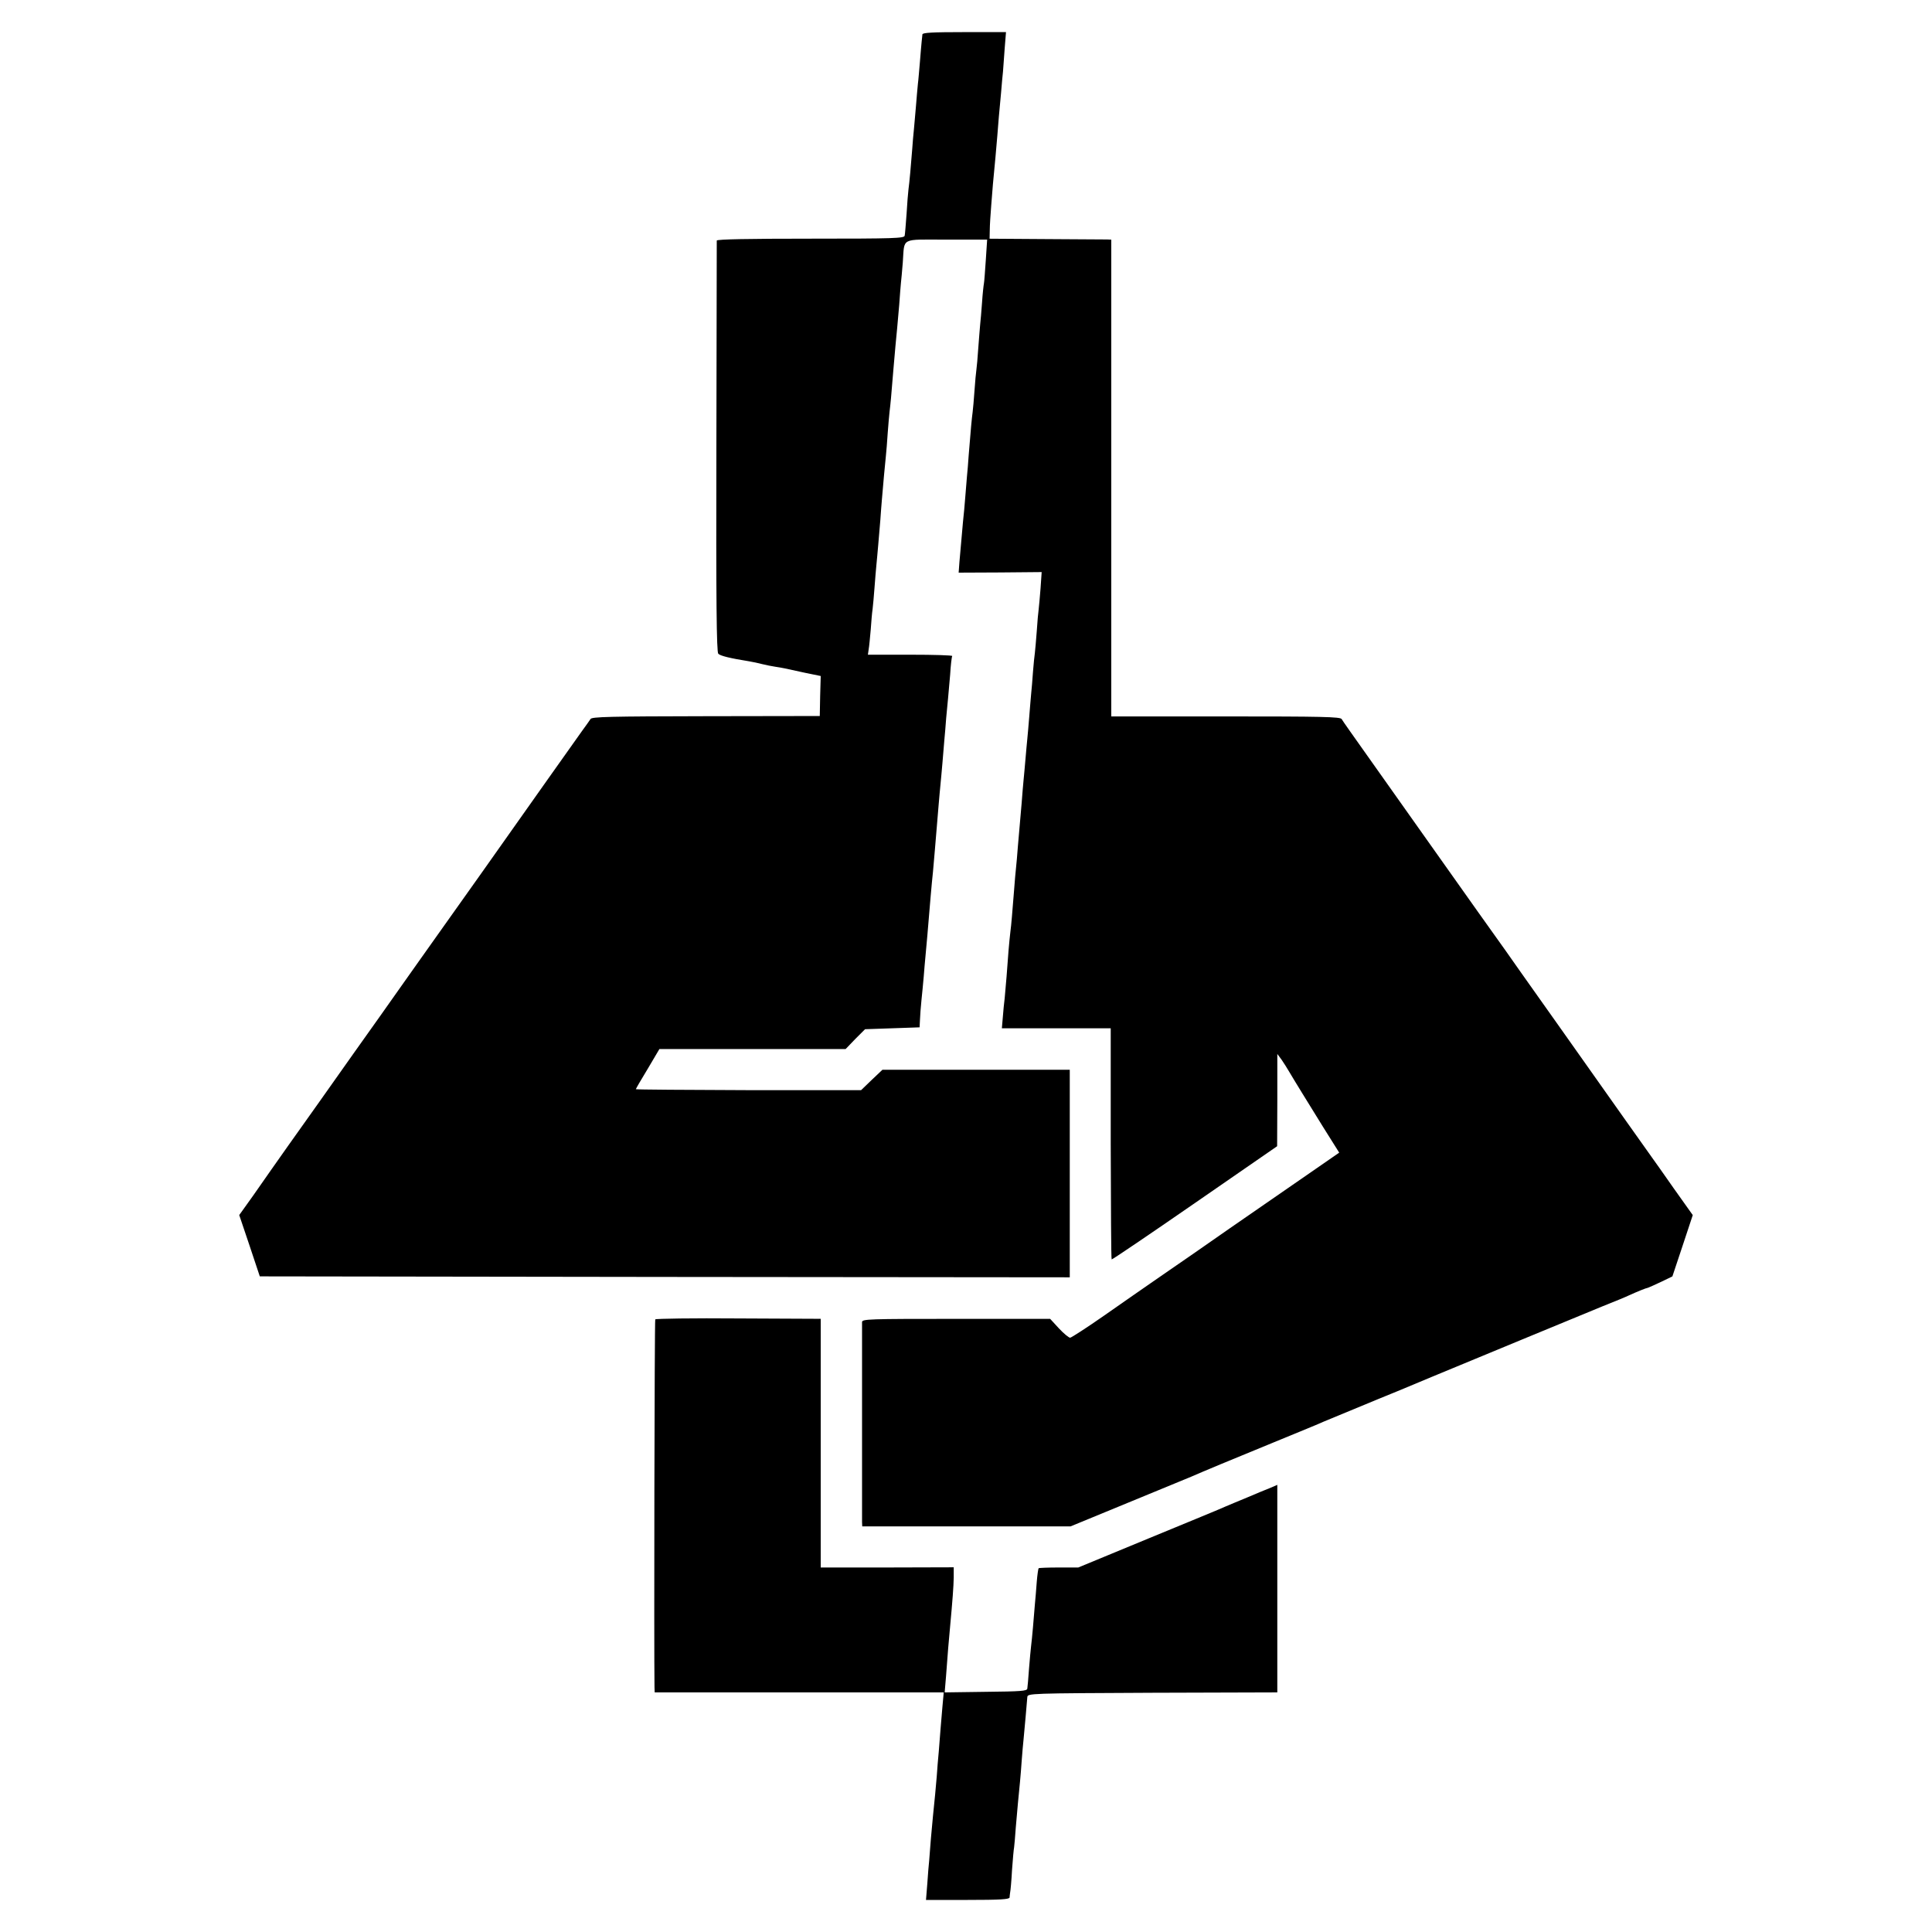
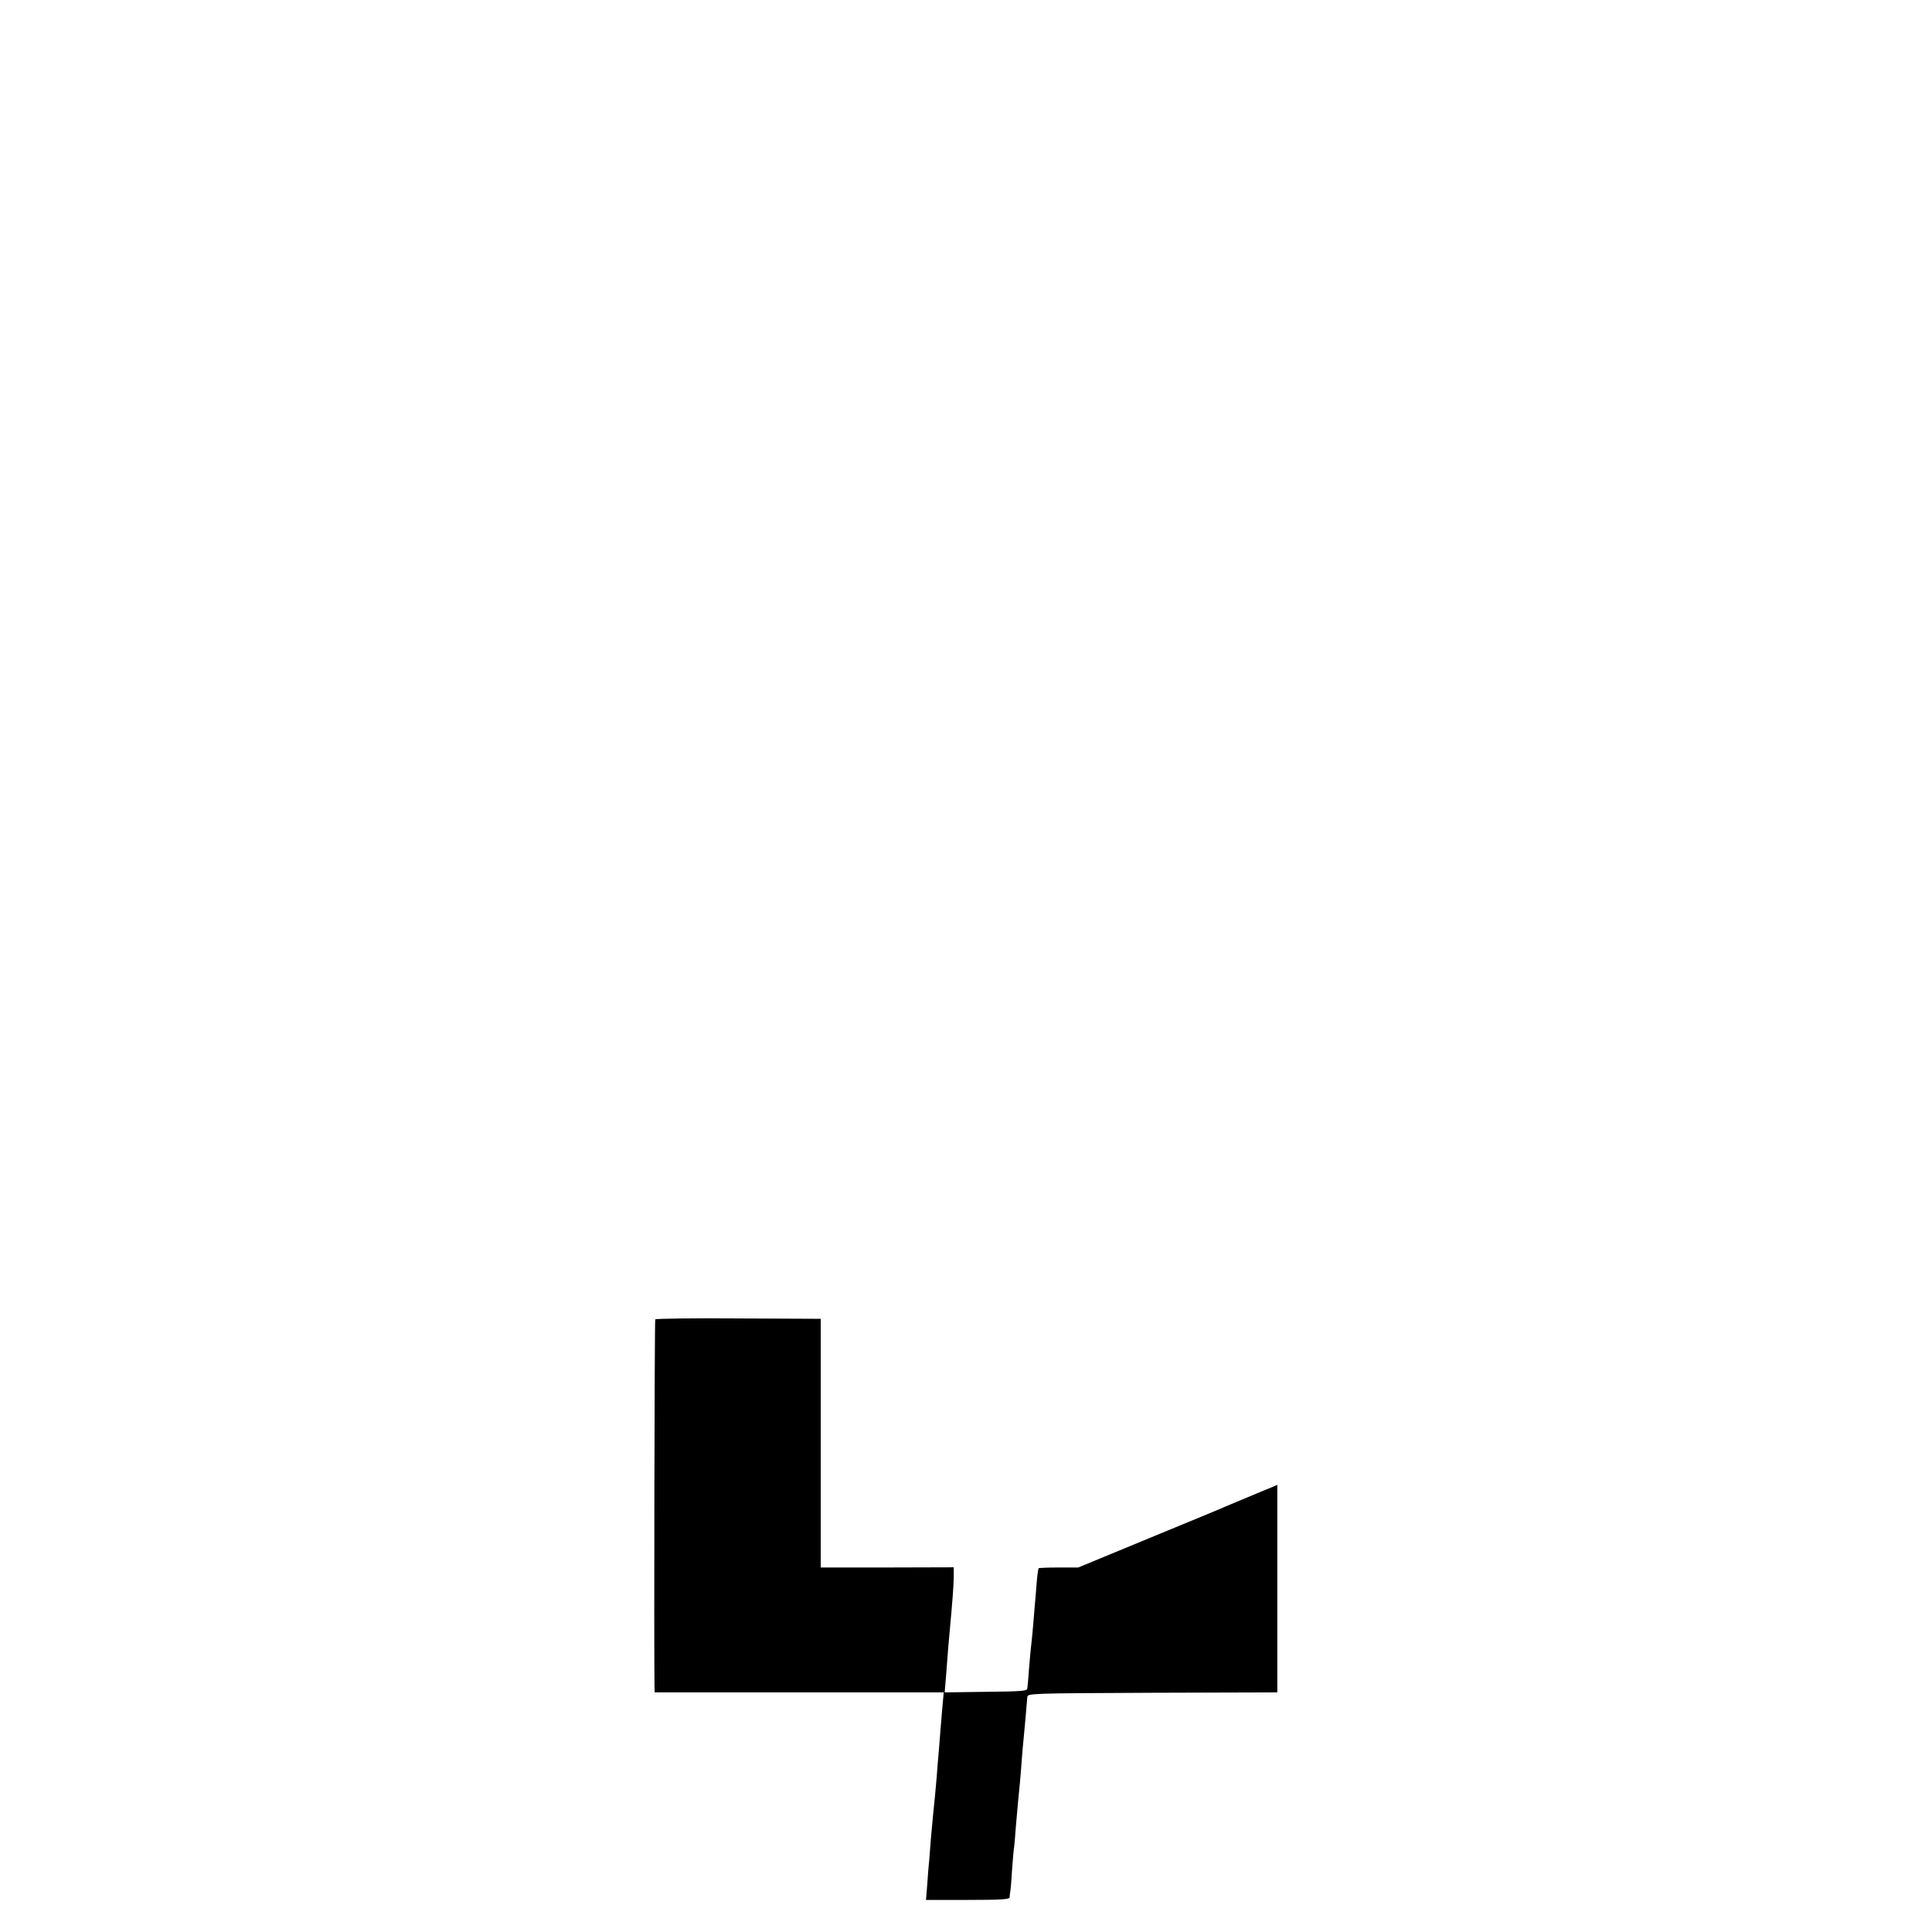
<svg xmlns="http://www.w3.org/2000/svg" version="1.0" width="1024pt" height="1024pt" viewBox="0 0 1024 1024" preserveAspectRatio="xMidYMid meet">
  <g transform="translate(0,1024) scale(0.1,-0.1)" fill="#000000" stroke="none">
-     <path d="M4889 10058 c-1 -7 -2 -24 -4 -38 -1 -14 -6 -61 -9 -105 -4 -44 -8 -98 -11 -120 -2 -22 -7 -74 -10 -115 -4 -41 -8 -97 -11 -125 -3 -27 -7 -75 -9 -105 -6 -79 -15 -180 -20 -215 -2 -16 -7 -75 -10 -129 -4 -54 -8 -106 -10 -115 -2 -14 -51 -16 -498 -16 -324 0 -497 -3 -498 -10 0 -5 -1 -498 -2 -1094 -2 -820 1 -1087 10 -1096 10 -11 63 -24 163 -40 19 -3 51 -10 70 -15 19 -5 51 -11 70 -14 39 -6 44 -7 157 -32 l83 -17 -3 -106 -2 -106 -604 -1 c-508 -1 -605 -3 -611 -15 -5 -8 -26 -37 -47 -66 -21 -29 -103 -145 -183 -258 -80 -113 -238 -337 -352 -498 -114 -161 -212 -299 -218 -307 -6 -8 -55 -78 -110 -155 -54 -77 -147 -207 -205 -290 -59 -82 -205 -289 -326 -460 -121 -170 -233 -328 -248 -350 -15 -22 -60 -86 -100 -143 l-73 -102 55 -163 54 -162 2146 -3 2147 -2 0 550 0 550 -497 0 -496 0 -57 -54 -56 -54 -597 0 c-328 1 -597 3 -597 5 0 2 28 51 63 108 l62 105 493 0 494 0 51 53 52 52 145 5 144 5 2 40 c1 22 4 69 8 105 4 36 9 92 12 125 2 33 7 80 9 105 2 25 7 74 10 110 13 156 23 277 30 340 2 25 7 77 10 115 3 39 8 93 10 120 2 28 7 82 10 120 3 39 8 88 10 110 2 22 7 72 10 110 3 39 8 93 10 120 3 28 7 82 10 120 4 39 8 86 10 105 2 19 7 76 11 125 3 50 8 93 11 98 2 4 -97 7 -222 7 l-225 0 4 28 c3 15 7 62 11 105 3 43 7 92 10 110 2 18 7 68 10 112 3 44 8 98 10 120 2 22 7 72 10 110 3 39 8 97 11 130 2 33 6 80 8 105 7 83 16 185 21 230 3 25 7 81 10 125 3 44 8 96 10 115 4 32 9 79 20 220 7 85 16 181 20 220 2 19 7 76 11 125 3 50 8 101 9 115 2 14 6 63 10 110 10 134 -16 120 232 120 l215 0 -7 -107 c-4 -58 -8 -115 -10 -125 -2 -10 -7 -55 -10 -101 -3 -45 -8 -98 -10 -117 -2 -19 -6 -75 -10 -125 -3 -49 -8 -101 -10 -115 -2 -14 -7 -63 -10 -110 -3 -47 -8 -98 -10 -115 -4 -29 -10 -90 -21 -230 -2 -38 -7 -88 -9 -110 -2 -22 -6 -71 -9 -110 -3 -38 -8 -97 -12 -130 -6 -71 -12 -139 -19 -215 l-4 -55 220 1 220 2 -6 -87 c-4 -47 -8 -97 -10 -111 -2 -14 -7 -65 -10 -115 -4 -49 -8 -101 -10 -115 -2 -14 -7 -59 -10 -100 -3 -41 -7 -95 -10 -120 -2 -25 -7 -79 -10 -120 -3 -41 -8 -93 -10 -115 -2 -22 -7 -71 -10 -110 -3 -38 -8 -88 -10 -110 -2 -22 -7 -76 -10 -120 -4 -44 -8 -96 -10 -115 -2 -19 -6 -71 -10 -115 -3 -44 -8 -96 -10 -115 -2 -19 -7 -71 -10 -115 -11 -136 -14 -178 -20 -225 -6 -51 -13 -132 -20 -235 -3 -38 -8 -90 -10 -115 -3 -25 -8 -71 -10 -102 l-5 -58 289 0 288 0 0 -611 c1 -335 2 -612 5 -614 2 -2 200 132 440 298 l437 302 1 244 0 245 23 -31 c12 -18 29 -44 38 -60 36 -61 100 -164 181 -295 l86 -137 -156 -108 c-85 -59 -195 -135 -243 -168 -132 -91 -220 -152 -376 -261 -79 -54 -179 -124 -223 -154 -44 -30 -155 -108 -247 -172 -93 -65 -174 -117 -181 -118 -7 0 -34 22 -60 50 l-46 50 -498 0 c-467 0 -498 -1 -499 -17 0 -26 0 -1034 0 -1060 l1 -23 552 0 552 0 306 126 c168 69 319 131 335 138 59 26 203 86 435 181 129 53 249 102 265 110 17 7 82 34 145 60 63 26 129 53 145 60 17 7 68 28 115 47 47 20 123 51 170 71 180 75 791 327 900 372 63 25 129 52 145 60 42 19 88 38 100 40 6 2 37 16 69 31 l60 29 54 162 54 163 -101 142 c-55 79 -107 152 -115 163 -8 11 -72 101 -142 200 -182 258 -178 252 -355 502 -89 126 -178 251 -197 278 -19 28 -121 172 -227 320 -105 149 -250 352 -321 453 -71 100 -189 267 -262 370 -73 103 -137 193 -141 201 -7 12 -103 14 -615 14 l-606 0 0 1264 0 1263 -22 1 c-13 0 -158 1 -323 2 l-300 2 1 45 c0 25 4 86 8 135 7 90 9 118 22 250 3 39 8 90 10 115 2 25 6 70 8 100 3 30 8 89 12 130 3 41 8 91 10 110 1 19 6 74 9 123 l7 87 -221 0 c-170 0 -221 -3 -222 -12z" />
    <path d="M3473 3247 c-4 -7 -7 -1761 -4 -1949 l1 -28 766 0 766 0 -7 -77 c-4 -43 -8 -96 -10 -118 -2 -22 -6 -74 -9 -115 -4 -41 -9 -102 -11 -135 -5 -58 -11 -127 -20 -210 -2 -22 -7 -76 -11 -120 -3 -44 -8 -96 -9 -115 -2 -19 -7 -74 -10 -123 l-7 -87 221 0 c170 0 221 3 222 13 0 6 2 19 3 27 2 8 7 62 10 119 4 57 9 111 11 120 1 9 6 57 9 106 4 50 9 106 11 125 8 81 15 150 20 225 3 44 8 96 10 115 2 19 7 73 11 120 4 47 8 94 9 105 2 20 10 20 663 23 l662 2 0 550 0 550 -37 -16 c-21 -8 -76 -31 -123 -51 -47 -19 -98 -41 -115 -48 -16 -8 -199 -83 -405 -168 l-375 -155 -103 0 c-57 0 -105 -2 -107 -4 -2 -2 -7 -35 -10 -73 -3 -39 -7 -92 -10 -120 -2 -27 -7 -81 -10 -120 -3 -38 -8 -83 -10 -100 -2 -16 -7 -70 -11 -120 -3 -49 -8 -97 -9 -105 -2 -13 -35 -15 -220 -17 l-218 -3 7 83 c9 123 15 196 21 257 14 151 19 220 20 269 l0 54 -352 -1 -353 0 0 659 0 659 -436 2 c-240 2 -438 -1 -441 -5z" />
  </g>
</svg>